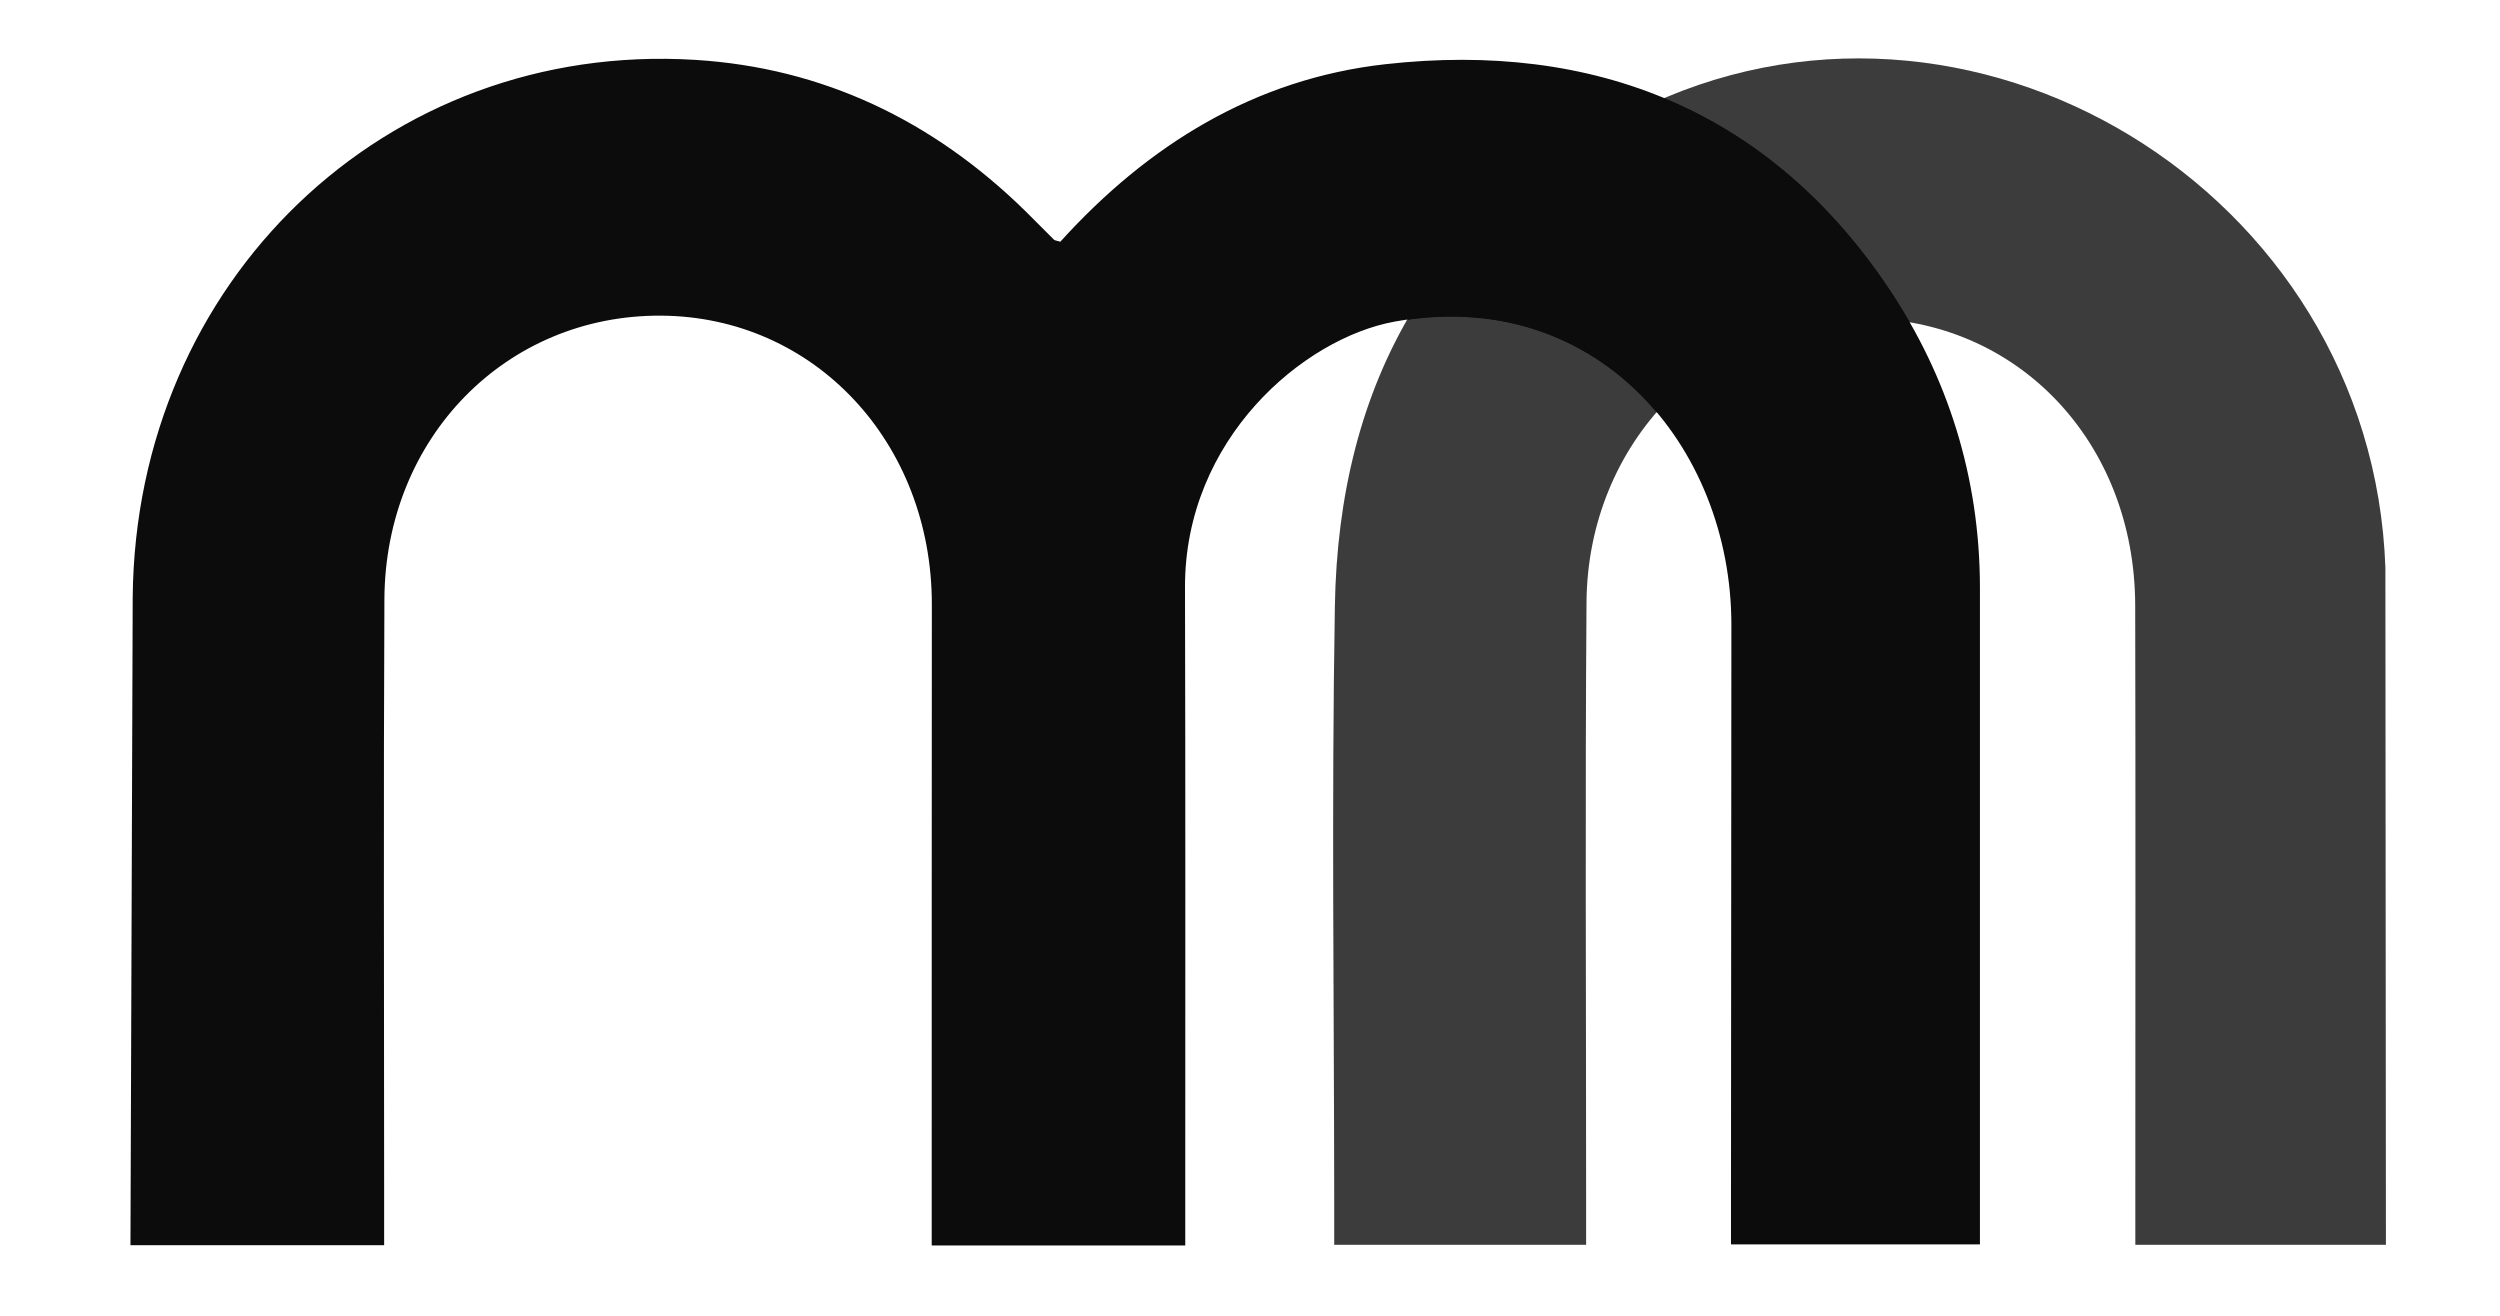
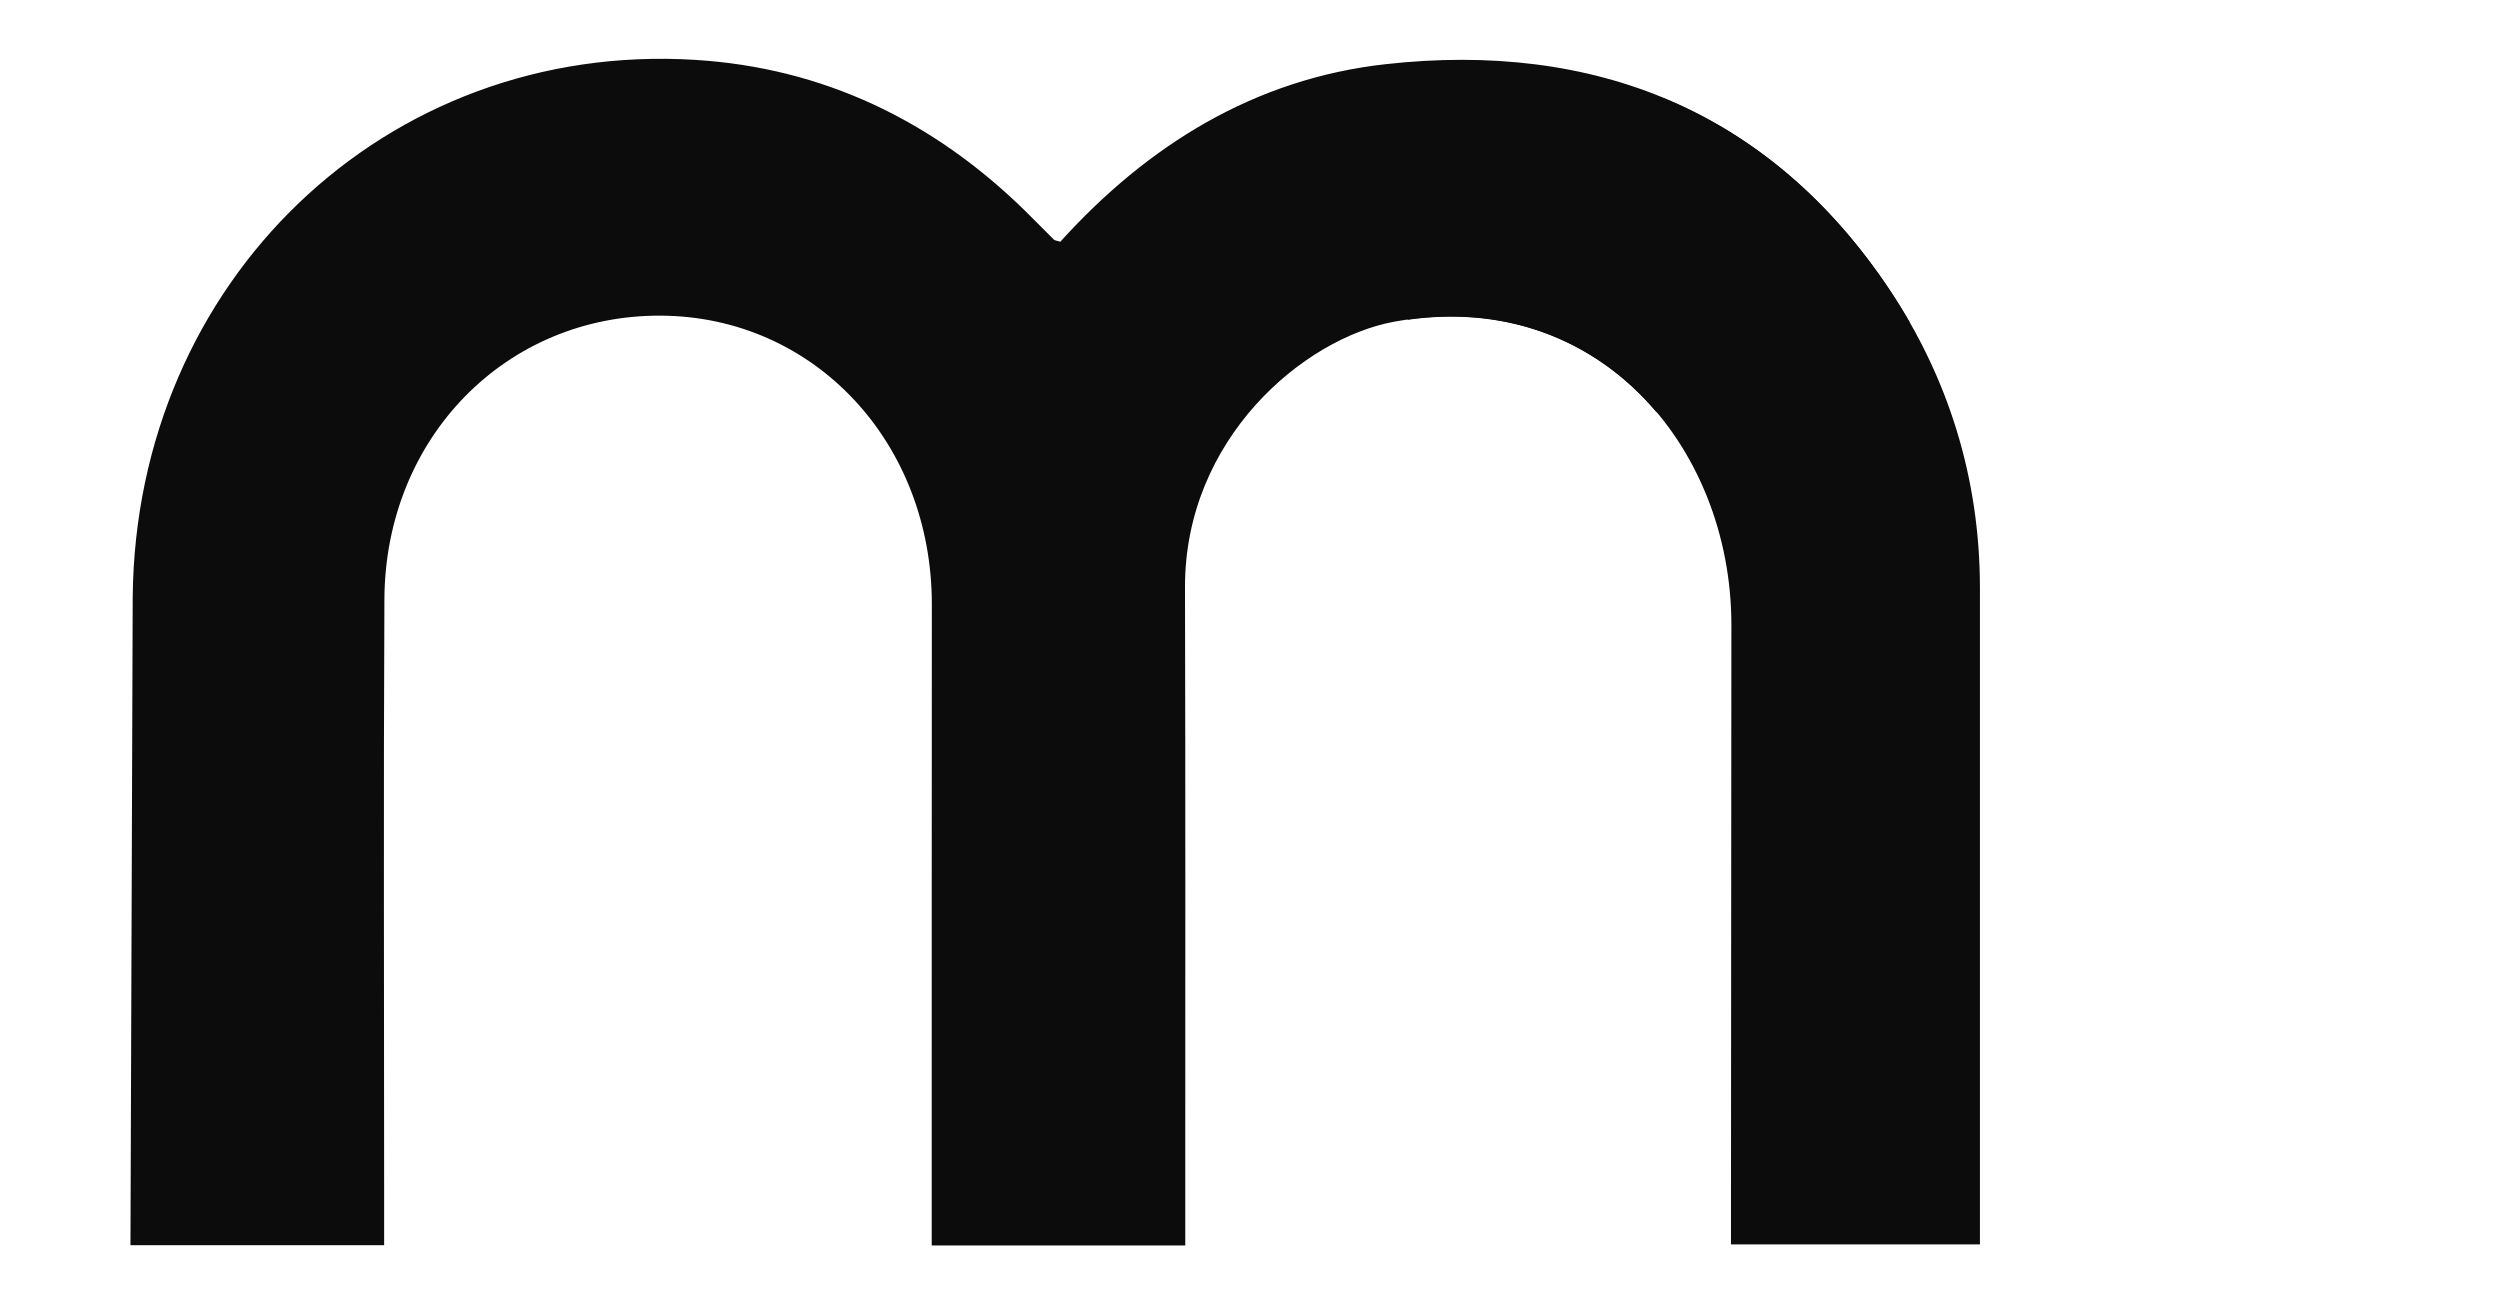
<svg xmlns="http://www.w3.org/2000/svg" width="38" height="20" viewBox="0 0 38 20" fill="none">
  <path d="M1.983 18.927H5.839V18.139C5.839 15.127 5.828 12.117 5.843 9.105C5.857 6.65 7.695 4.784 10.048 4.798C12.378 4.812 14.166 6.724 14.164 9.191C14.16 12.179 14.164 15.167 14.162 18.155C14.162 18.403 14.162 18.651 14.162 18.931H18.016C18.016 18.611 18.016 18.357 18.016 18.103C18.016 15.045 18.02 11.987 18.012 8.929C18.006 6.674 19.811 5.14 21.201 4.888C24.246 4.338 26.317 6.764 26.317 9.499C26.317 12.389 26.311 15.265 26.311 18.159C26.311 18.409 26.311 18.659 26.311 18.915H30.095V18.105C30.095 15.047 30.095 12.003 30.095 8.937C30.095 7.239 29.596 5.712 28.72 4.402C26.905 1.68 24.234 0.62 21.057 0.976C19.072 1.198 17.447 2.204 16.117 3.674C16.058 3.656 16.033 3.656 16.019 3.642C15.871 3.496 15.728 3.348 15.579 3.202C14.175 1.828 12.504 1.03 10.566 0.91C5.871 0.62 2.058 4.268 2.017 9.083L1.983 18.929V18.927Z" fill="#0C0C0C" />
-   <path opacity="0.8" d="M36.266 18.921H32.457V18.089C32.457 15.077 32.462 12.207 32.455 9.197C32.447 6.713 30.662 4.843 28.311 4.837C25.992 4.831 24.132 6.721 24.115 9.157C24.093 12.191 24.109 15.085 24.109 18.119V18.921H20.28C20.28 18.601 20.28 18.475 20.28 18.251C20.278 15.193 20.239 12.275 20.29 9.219C20.345 5.803 21.823 3.209 24.858 1.693C29.911 -0.833 36.057 2.885 36.258 8.631L36.266 18.921Z" fill="#0C0C0C" />
  <path d="M25.294 1.493C25.147 1.555 25.003 1.621 24.858 1.693C23.295 2.475 22.15 3.543 21.393 4.861C22.994 4.633 24.312 5.237 25.18 6.267C25.947 5.381 27.062 4.835 28.311 4.839C28.558 4.839 28.796 4.863 29.029 4.903C28.933 4.733 28.829 4.567 28.722 4.405C27.789 3.007 26.629 2.049 25.294 1.495" fill="#0C0C0C" />
</svg>